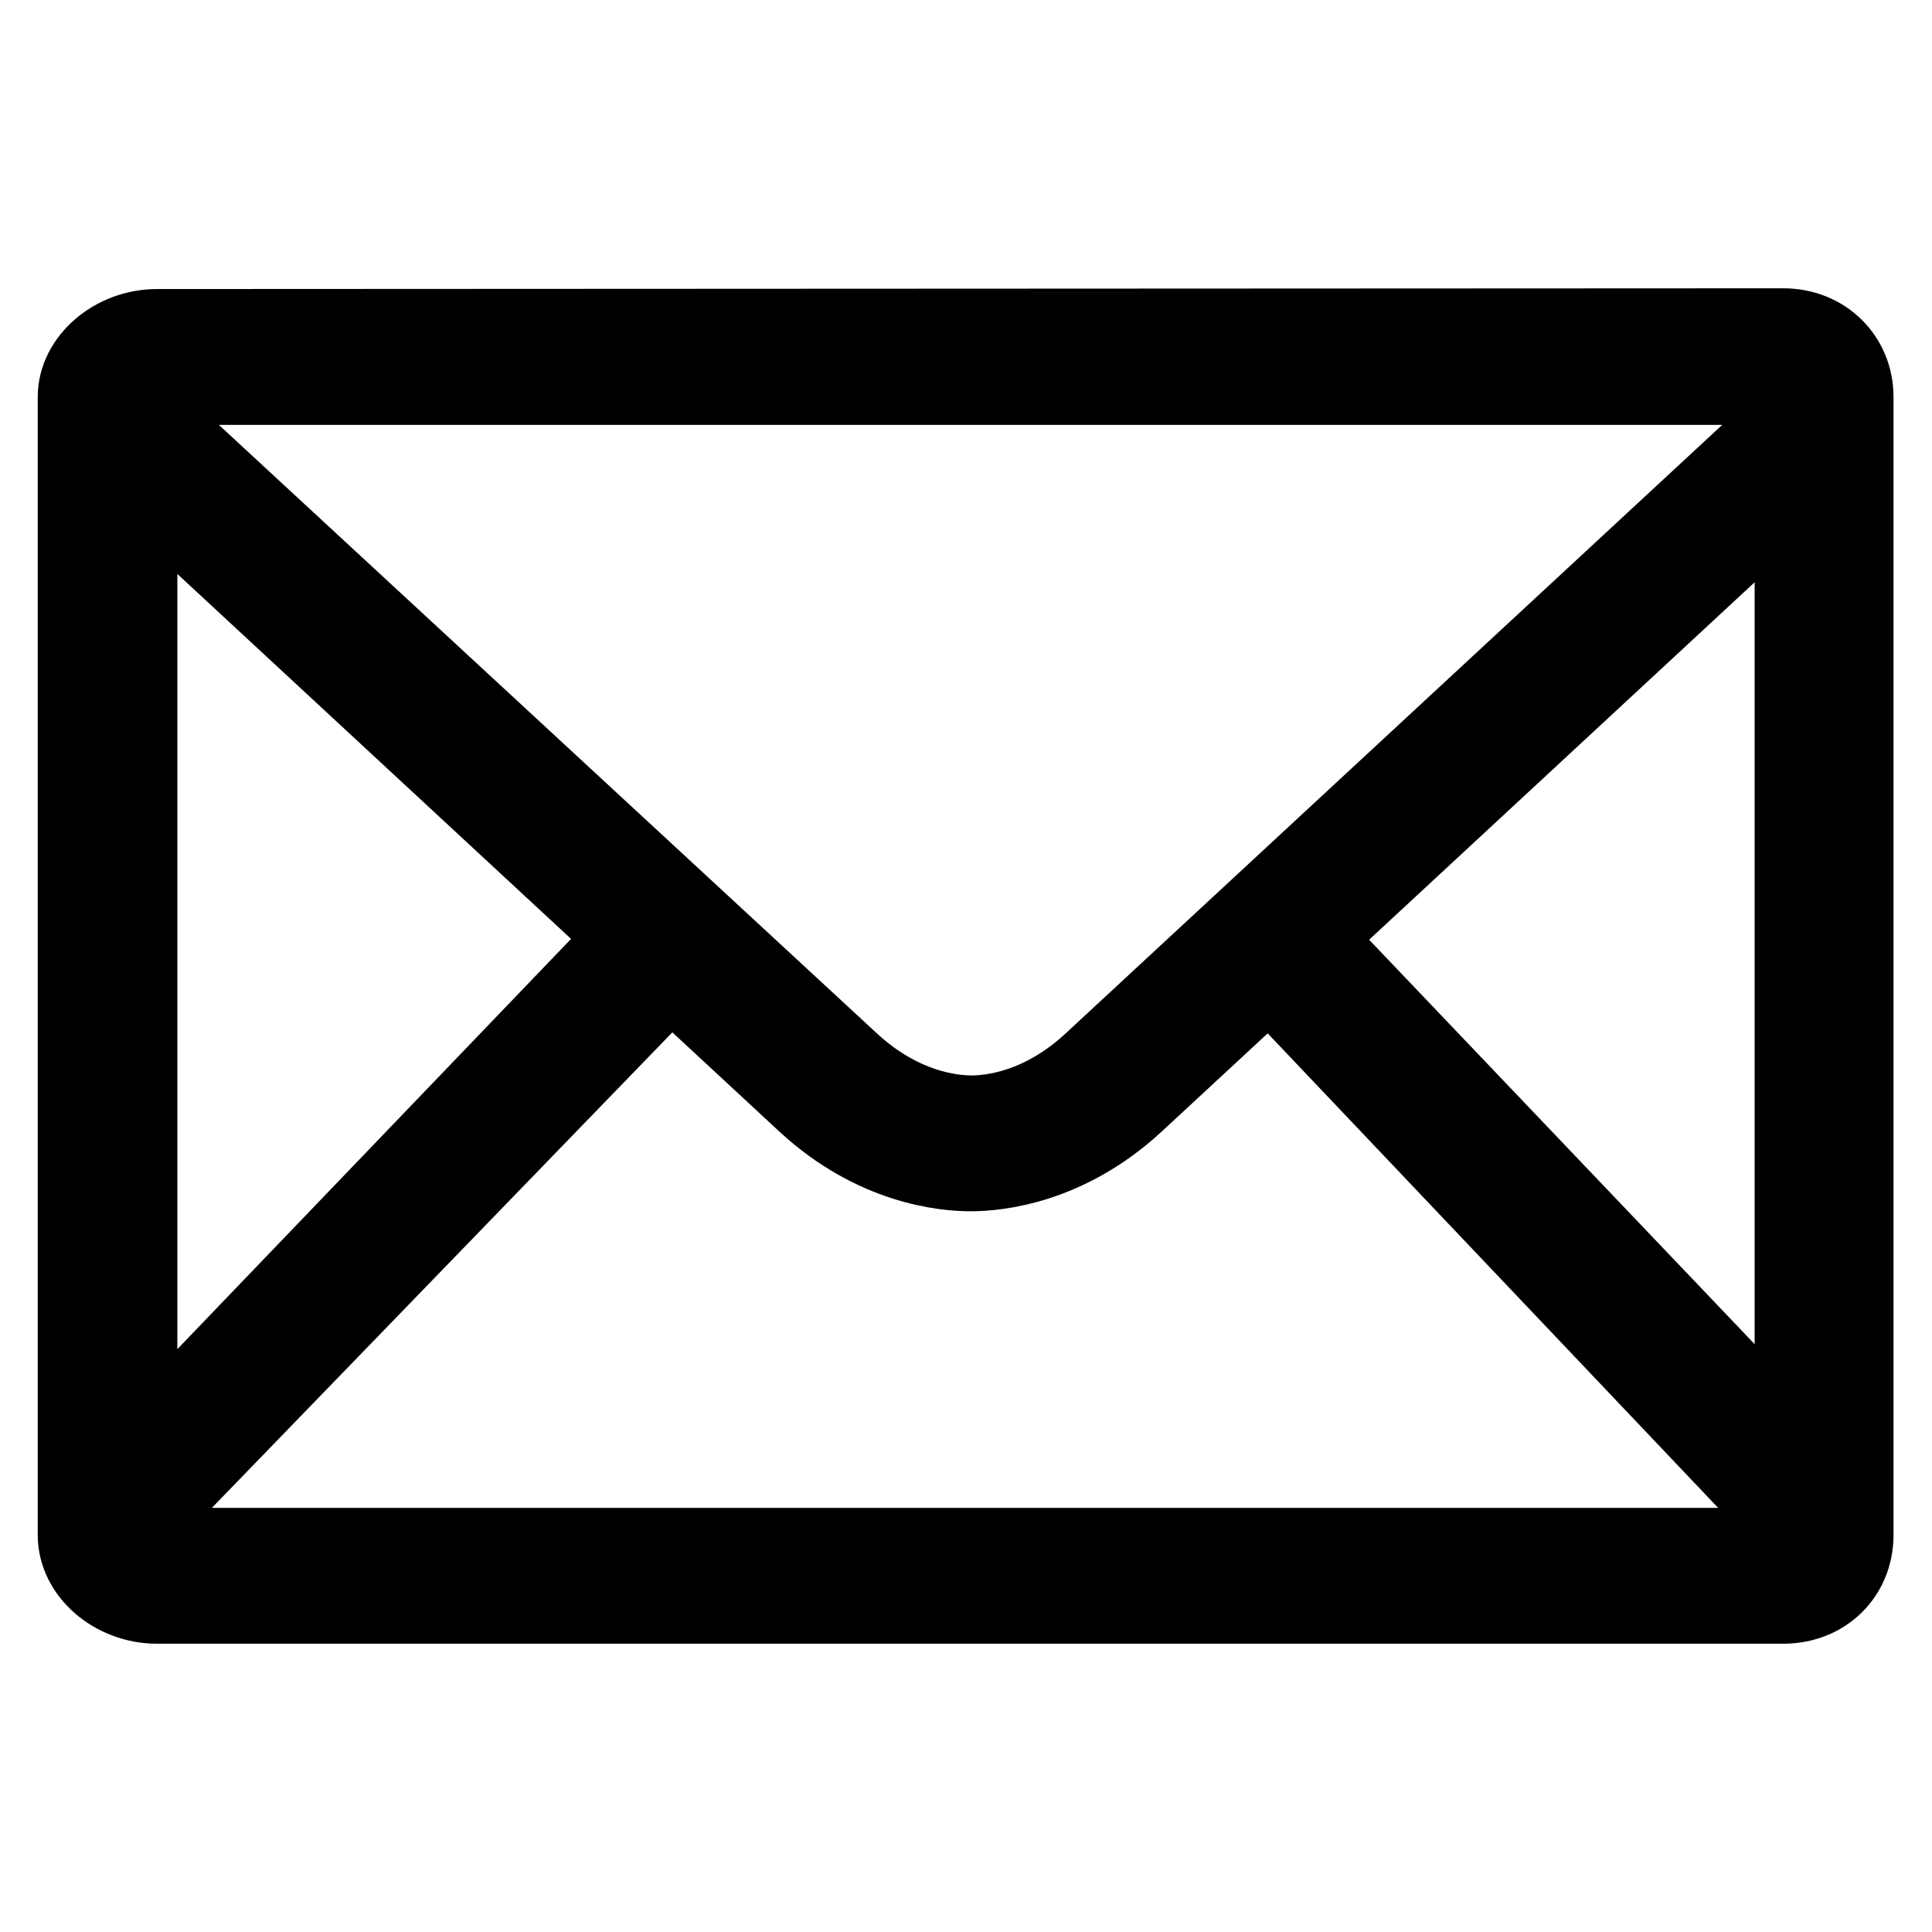
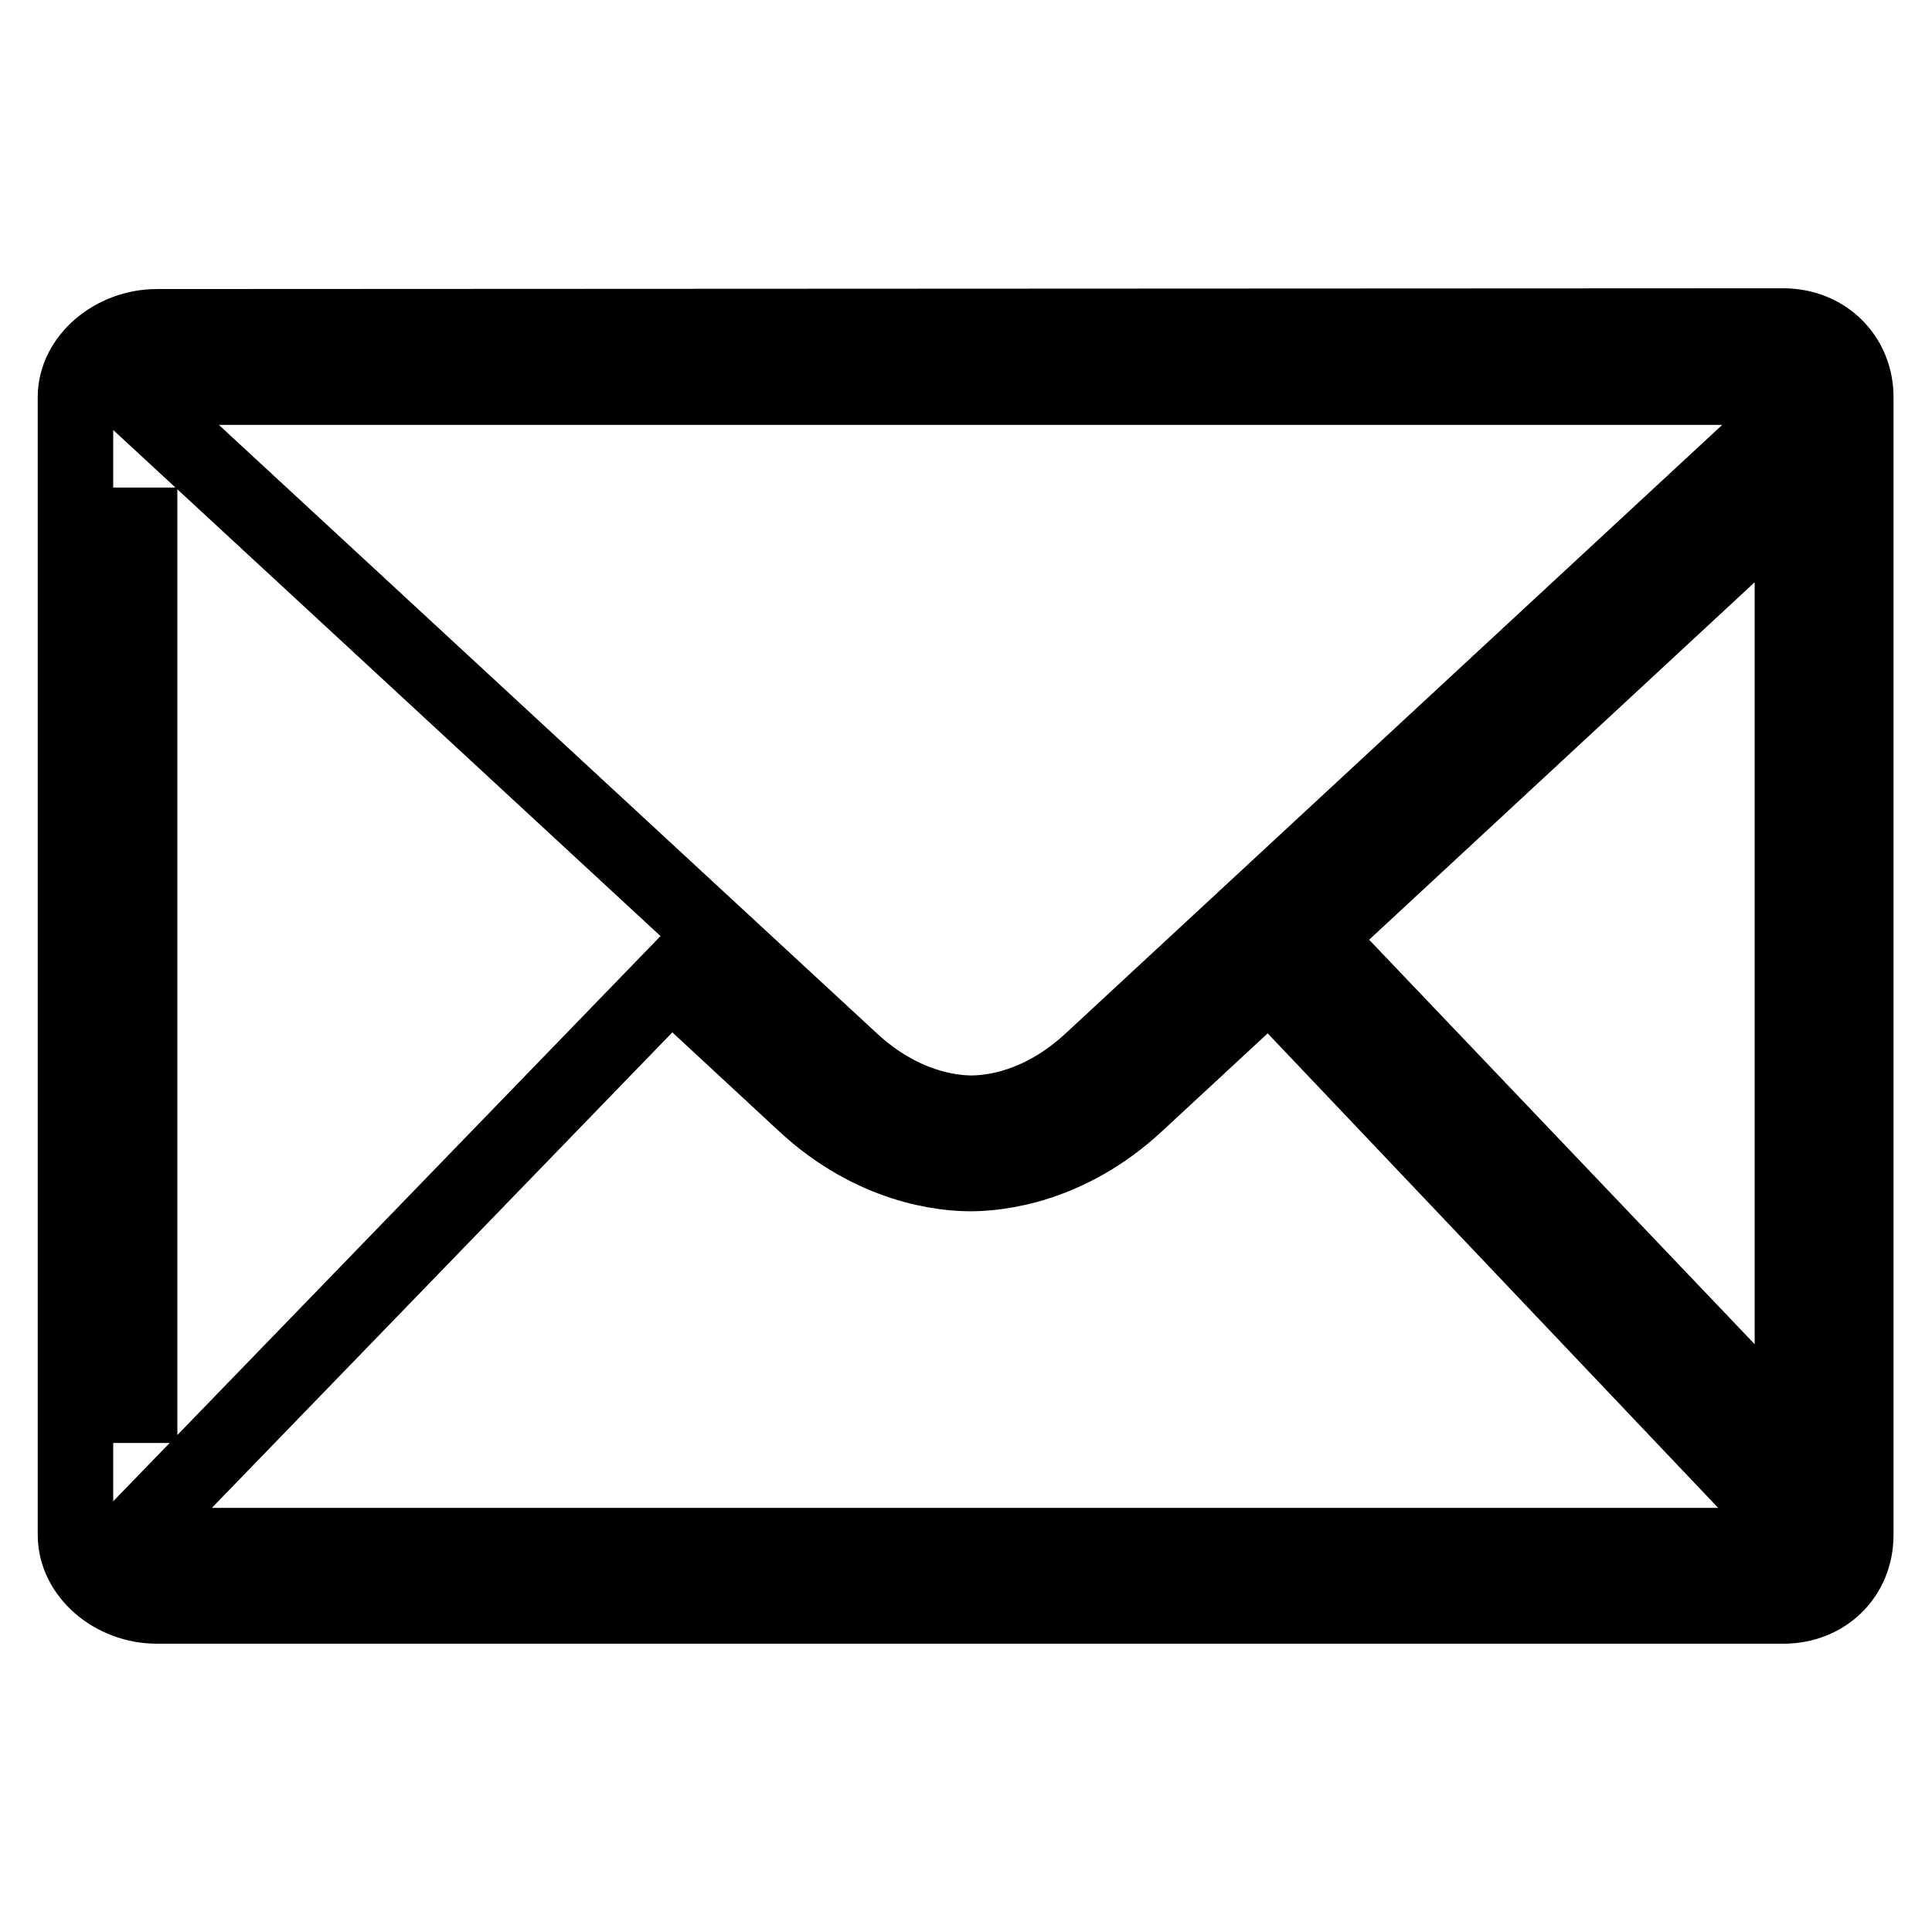
<svg xmlns="http://www.w3.org/2000/svg" version="1.1" x="0px" y="0px" viewBox="0 0 256 256" enable-background="new 0 0 256 256" xml:space="preserve">
  <g>
    <g>
-       <path stroke-width="10" fill-opacity="0" stroke="#000000" d="M20.8,43.3C15,43.3,10,47.6,10,52.6v150.8c0,5.1,5,9.4,10.8,9.4h215.5c5.5,0,9.6-4,9.6-9.4V52.6c0-5.3-4.1-9.4-9.6-9.4L20.8,43.3L20.8,43.3z M20.8,204.8c-1.3,0-2.3-0.9-2.3-1.4v-0.9l70.4-72.7l17.8,16.5c9,8.3,18.3,9.2,21.9,9.2c3.6,0,12.9-0.9,21.9-9.2l17.7-16.4l69.3,73v0.5c0,0.9-0.4,1.4-1.2,1.4H20.8L20.8,204.8z M237.5,190.6l-63.2-66.3l63.2-58.6L237.5,190.6L237.5,190.6z M18.5,191.2V64.6l64.3,59.6L18.5,191.2z M237.5,54.5l-92.9,86.1c-6.8,6.3-13.4,6.9-15.9,6.9c-2.6,0-9.2-0.7-15.9-6.9L18.5,53.4v-0.7c0-0.5,1.1-1.4,2.3-1.4h215.5c0.8,0,1.2,0.5,1.2,1.4V54.5z" />
+       <path stroke-width="10" fill-opacity="0" stroke="#000000" d="M20.8,43.3C15,43.3,10,47.6,10,52.6v150.8c0,5.1,5,9.4,10.8,9.4h215.5c5.5,0,9.6-4,9.6-9.4V52.6c0-5.3-4.1-9.4-9.6-9.4L20.8,43.3L20.8,43.3z M20.8,204.8c-1.3,0-2.3-0.9-2.3-1.4v-0.9l70.4-72.7l17.8,16.5c9,8.3,18.3,9.2,21.9,9.2c3.6,0,12.9-0.9,21.9-9.2l17.7-16.4l69.3,73v0.5c0,0.9-0.4,1.4-1.2,1.4H20.8L20.8,204.8z M237.5,190.6l-63.2-66.3l63.2-58.6L237.5,190.6L237.5,190.6z M18.5,191.2V64.6L18.5,191.2z M237.5,54.5l-92.9,86.1c-6.8,6.3-13.4,6.9-15.9,6.9c-2.6,0-9.2-0.7-15.9-6.9L18.5,53.4v-0.7c0-0.5,1.1-1.4,2.3-1.4h215.5c0.8,0,1.2,0.5,1.2,1.4V54.5z" />
    </g>
  </g>
</svg>